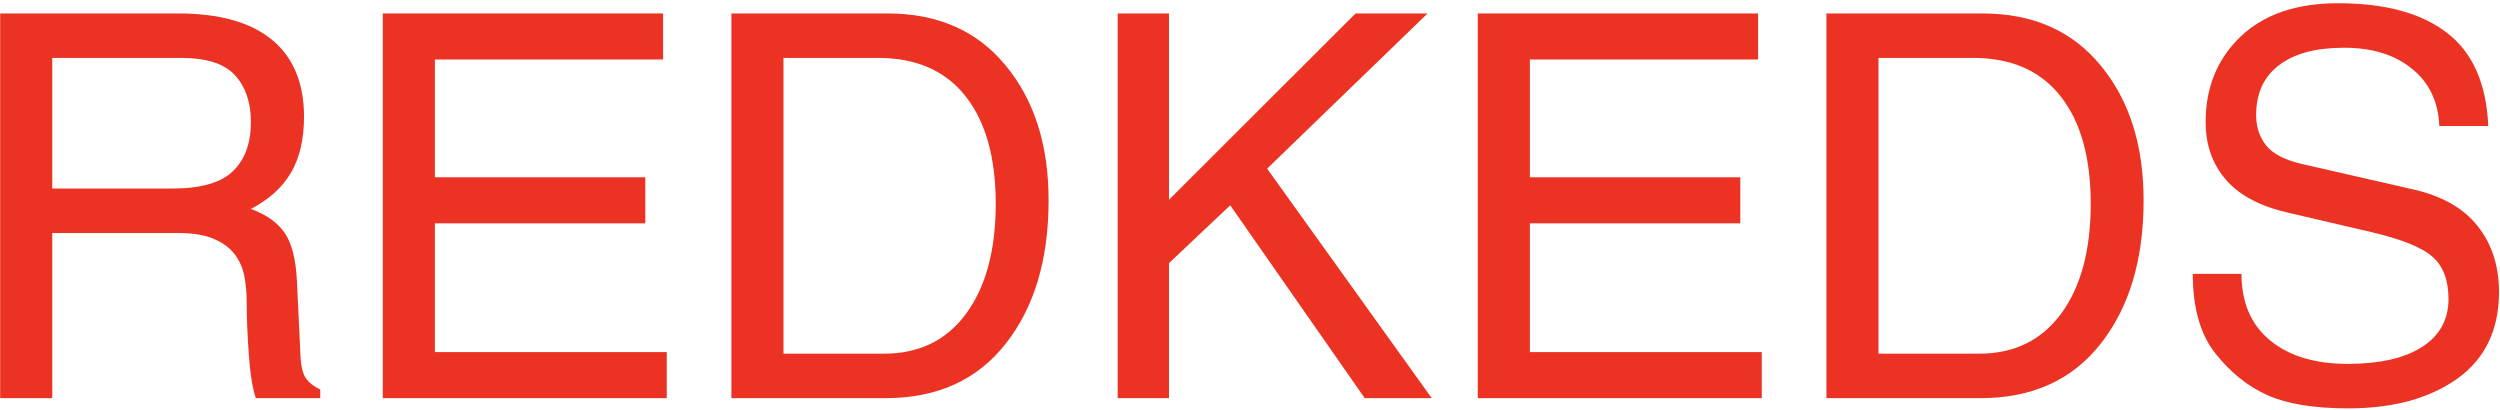
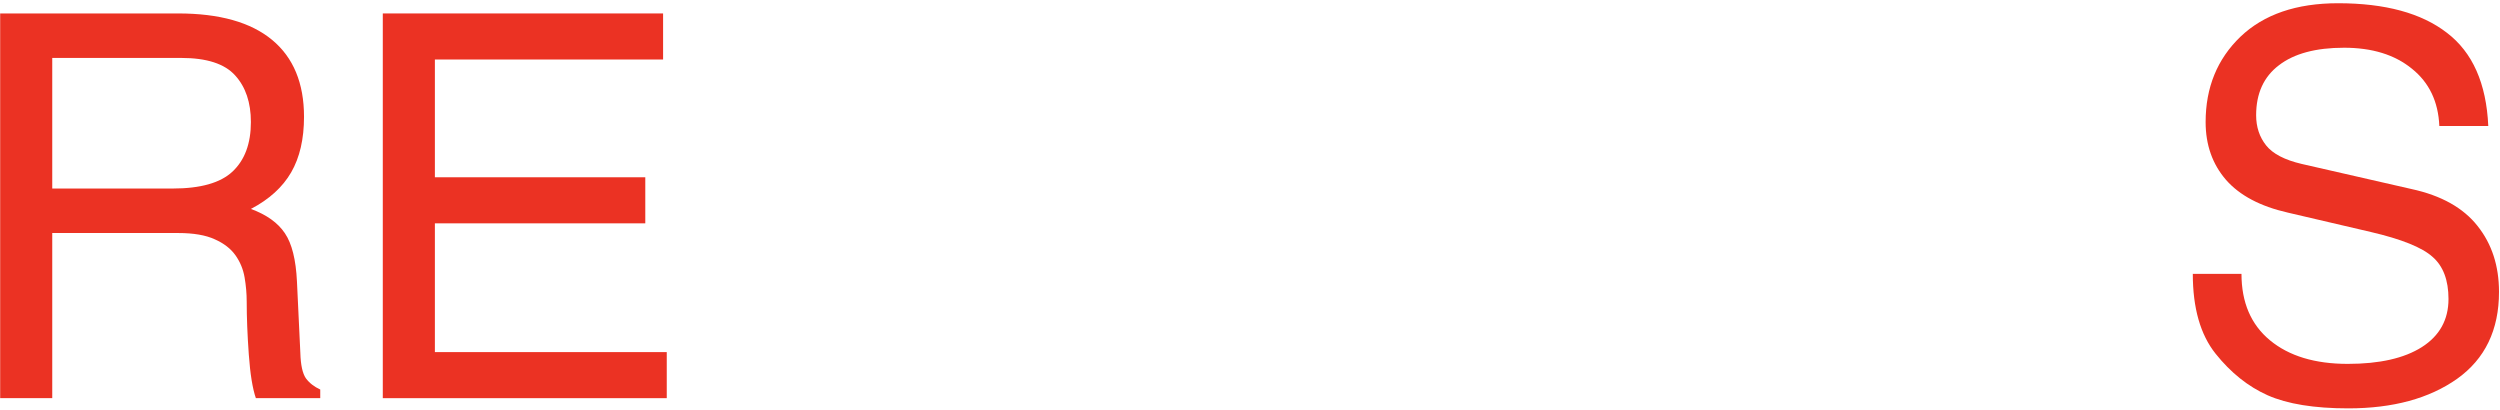
<svg xmlns="http://www.w3.org/2000/svg" width="653" height="107" viewBox="0 0 653 107" fill="none">
  <path d="M13.648 49.244H45.094C52.385 49.244 57.603 47.763 60.748 44.801C63.938 41.793 65.533 37.486 65.533 31.881C65.533 26.777 64.166 22.721 61.432 19.713C58.697 16.66 54.003 15.133 47.35 15.133H13.648V49.244ZM13.648 104H0.045V3.512H46.529C57.33 3.512 65.51 5.813 71.07 10.416C76.63 15.019 79.41 21.718 79.41 30.514C79.41 36.301 78.294 41.132 76.061 45.006C73.828 48.88 70.318 52.07 65.533 54.576C69.635 56.08 72.597 58.199 74.42 60.934C76.243 63.622 77.291 67.815 77.564 73.512L78.453 92.242C78.544 95.341 79.023 97.529 79.889 98.805C80.8 100.035 82.053 101.015 83.648 101.744V104H66.832C65.966 101.493 65.351 97.688 64.986 92.584C64.622 87.48 64.439 82.877 64.439 78.775C64.439 76.725 64.257 74.628 63.893 72.486C63.528 70.344 62.73 68.408 61.5 66.676C60.27 64.944 58.469 63.554 56.1 62.506C53.73 61.412 50.54 60.865 46.529 60.865H13.648V104Z" fill="#EB3223" />
  <path d="M174.156 104H99.986V3.512H173.199V15.543H113.59V46.305H168.551V58.336H113.59V91.969H174.156V104Z" fill="#EB3223" />
-   <path d="M204.645 92.379H230.963C240.077 92.379 247.21 88.893 252.359 81.92C257.509 74.902 260.084 65.331 260.084 53.209C260.084 41.223 257.486 31.904 252.291 25.25C247.096 18.596 239.599 15.224 229.801 15.133H204.645V92.379ZM191.041 3.512H231.783C244.954 3.512 255.253 8.046 262.682 17.115C270.156 26.139 273.893 37.874 273.893 52.32C273.893 67.815 270.156 80.302 262.682 89.781C255.253 99.26 244.771 104 231.236 104H191.041V3.512Z" fill="#EB3223" />
-   <path d="M305.338 104H291.939V3.512H305.338V52.184L354.078 3.512H372.877L330.973 44.049L373.971 104H356.471L321.334 53.619L305.338 68.727V104Z" fill="#EB3223" />
-   <path d="M460.172 104H386.002V3.512H459.215V15.543H399.605V46.305H454.566V58.336H399.605V91.969H460.172V104Z" fill="#EB3223" />
-   <path d="M490.66 92.379H516.979C526.093 92.379 533.225 88.893 538.375 81.92C543.525 74.902 546.1 65.331 546.1 53.209C546.1 41.223 543.502 31.904 538.307 25.25C533.111 18.596 525.615 15.224 515.816 15.133H490.66V92.379ZM477.057 3.512H517.799C530.969 3.512 541.269 8.046 548.697 17.115C556.171 26.139 559.908 37.874 559.908 52.32C559.908 67.815 556.171 80.302 548.697 89.781C541.269 99.26 530.787 104 517.252 104H477.057V3.512Z" fill="#EB3223" />
  <path d="M637.154 32.906C636.881 26.526 634.488 21.536 629.977 17.936C625.51 14.29 619.609 12.467 612.271 12.467C604.889 12.467 599.215 13.993 595.25 17.047C591.285 20.055 589.303 24.407 589.303 30.104C589.303 33.157 590.169 35.777 591.9 37.965C593.632 40.152 596.731 41.77 601.197 42.818L629.908 49.381C637.656 51.067 643.398 54.28 647.135 59.02C650.872 63.714 652.74 69.456 652.74 76.246C652.74 86.181 649.094 93.746 641.803 98.941C634.511 104.091 625.032 106.666 613.365 106.666C604.479 106.666 597.46 105.527 592.311 103.248C587.206 100.969 582.672 97.346 578.707 92.379C574.742 87.412 572.76 80.462 572.76 71.529H585.475C585.475 79.003 587.958 84.791 592.926 88.893C597.893 92.994 604.661 95.045 613.229 95.045C621.523 95.045 627.971 93.587 632.574 90.67C637.223 87.708 639.547 83.515 639.547 78.092C639.547 73.17 638.157 69.501 635.377 67.086C632.643 64.625 627.265 62.46 619.244 60.592L597.574 55.533C590.374 53.893 584.996 51.044 581.441 46.988C577.887 42.887 576.109 37.851 576.109 31.881C576.109 22.857 579.14 15.429 585.201 9.596C591.308 3.762 599.807 0.846 610.699 0.846C623.004 0.846 632.483 3.421 639.137 8.57C645.836 13.675 649.436 21.787 649.938 32.906H637.154Z" fill="#EB3223" />
</svg>